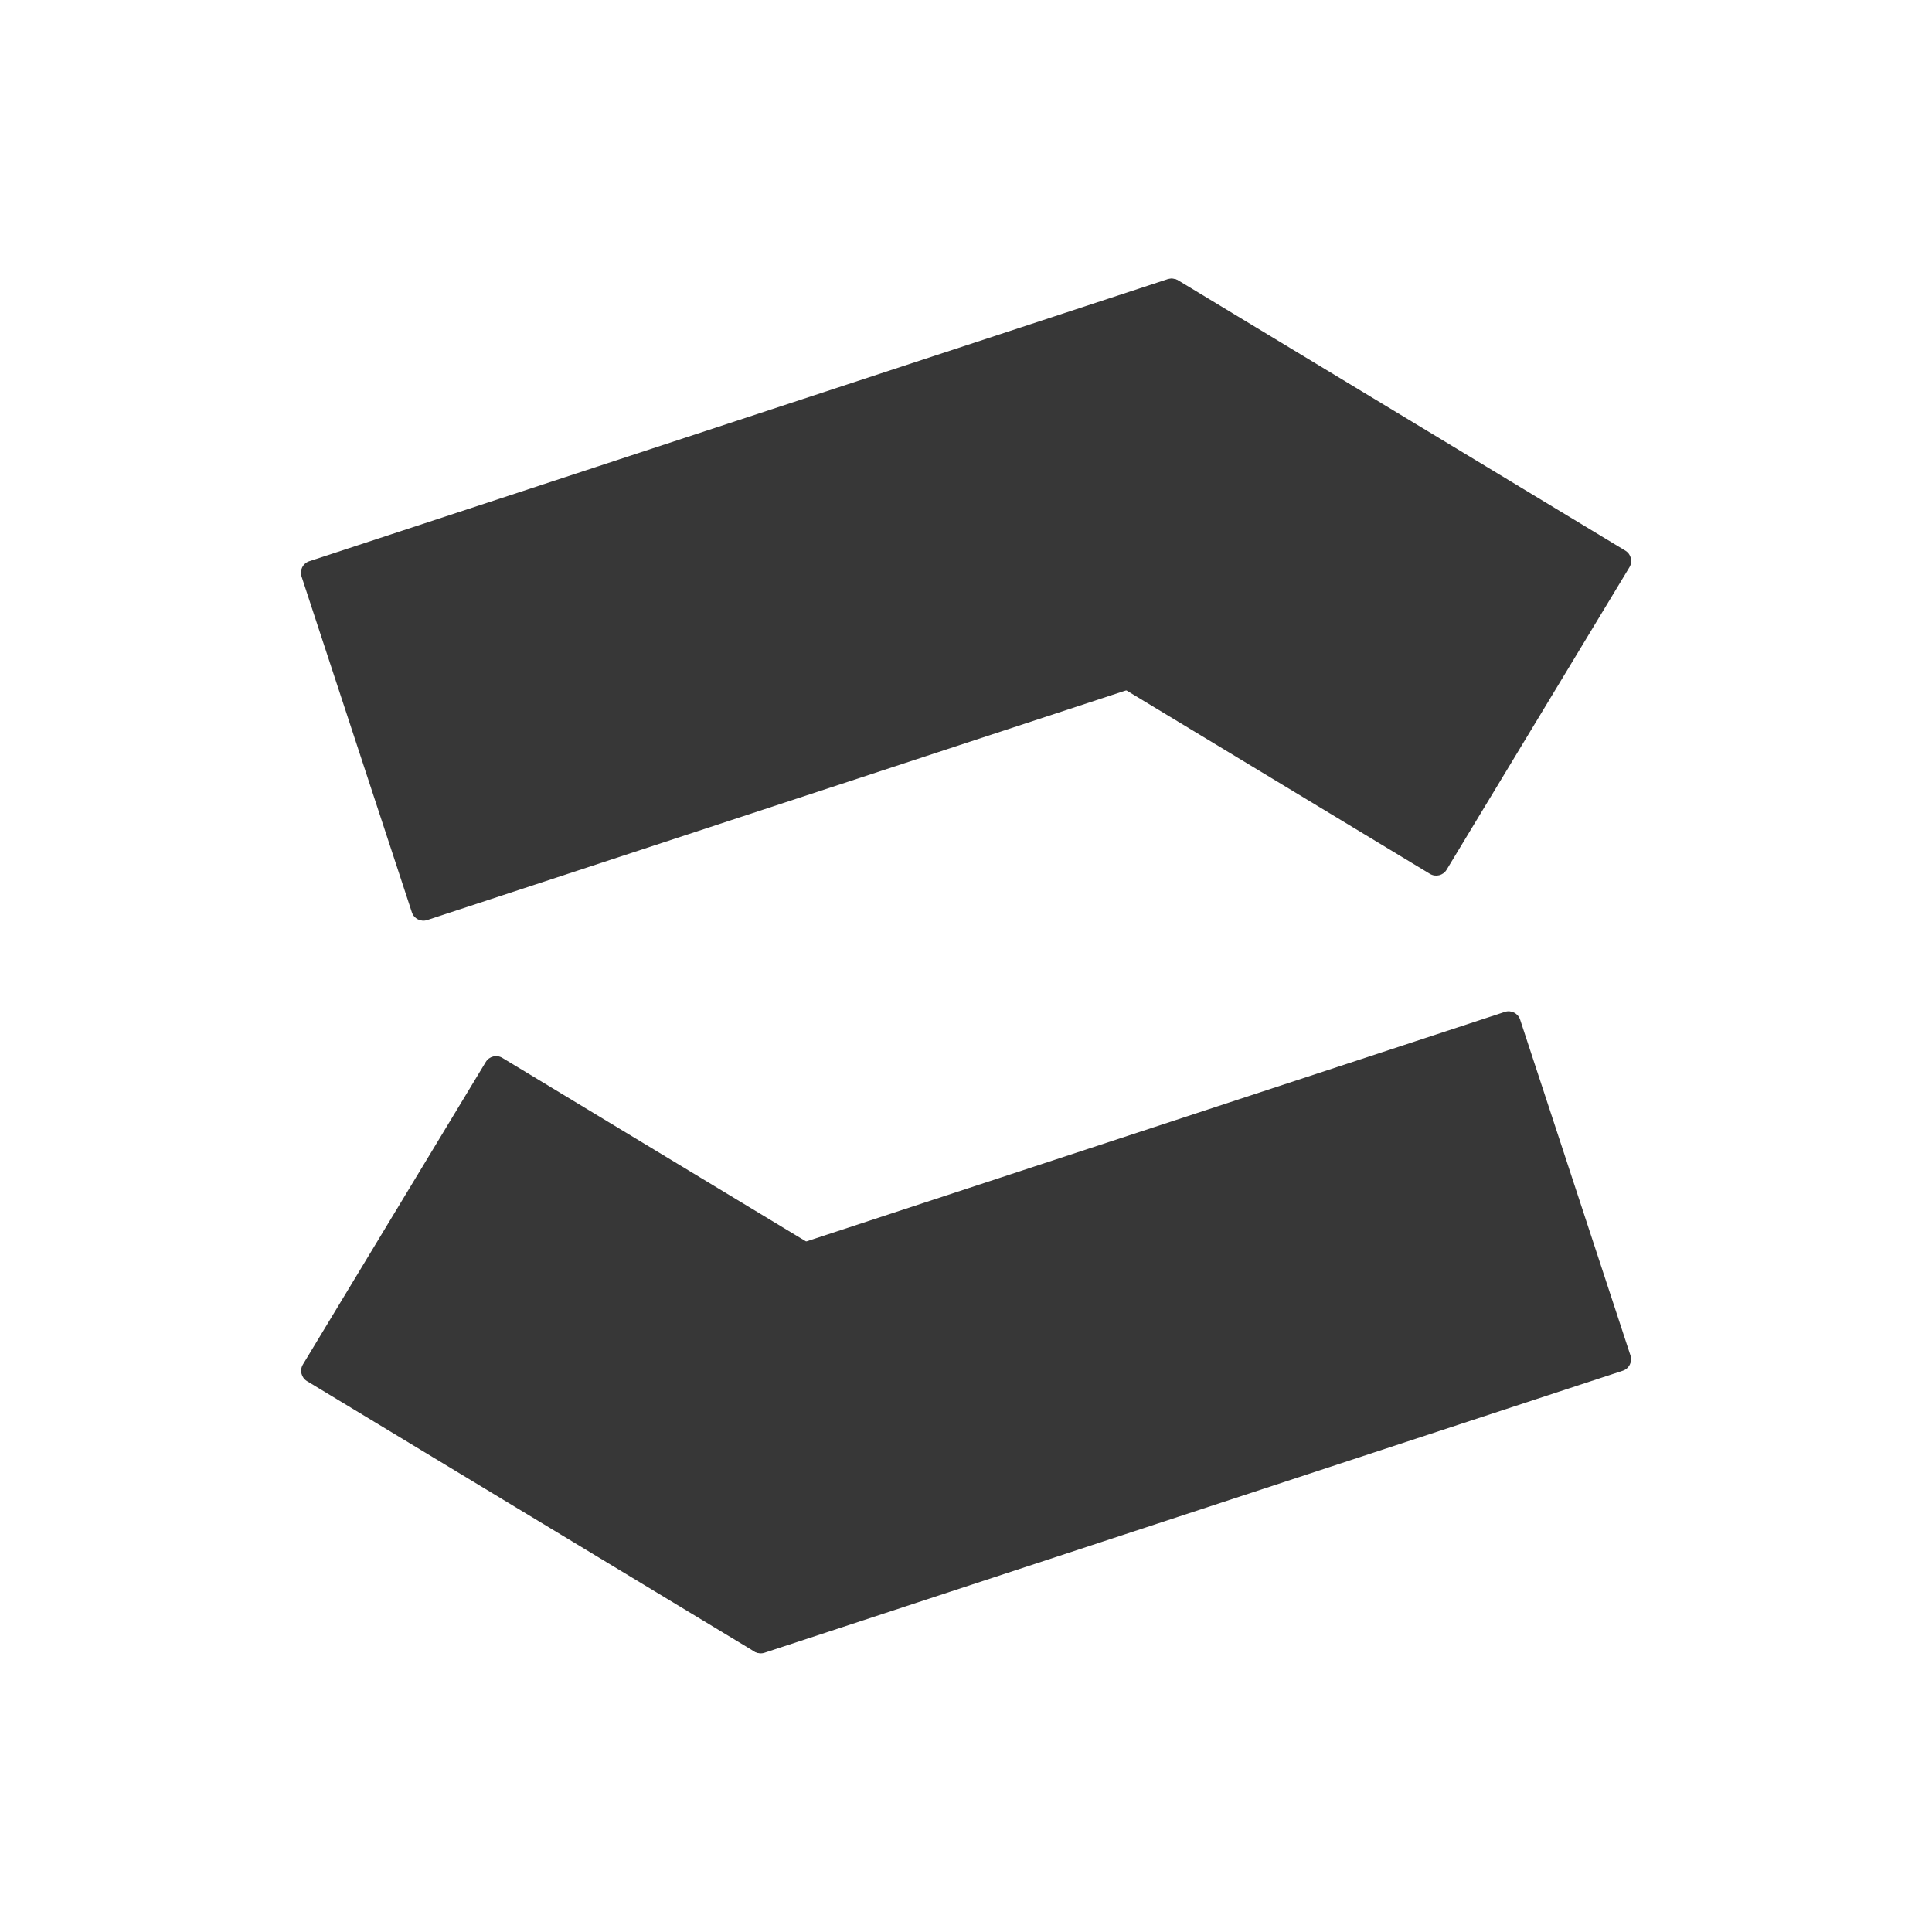
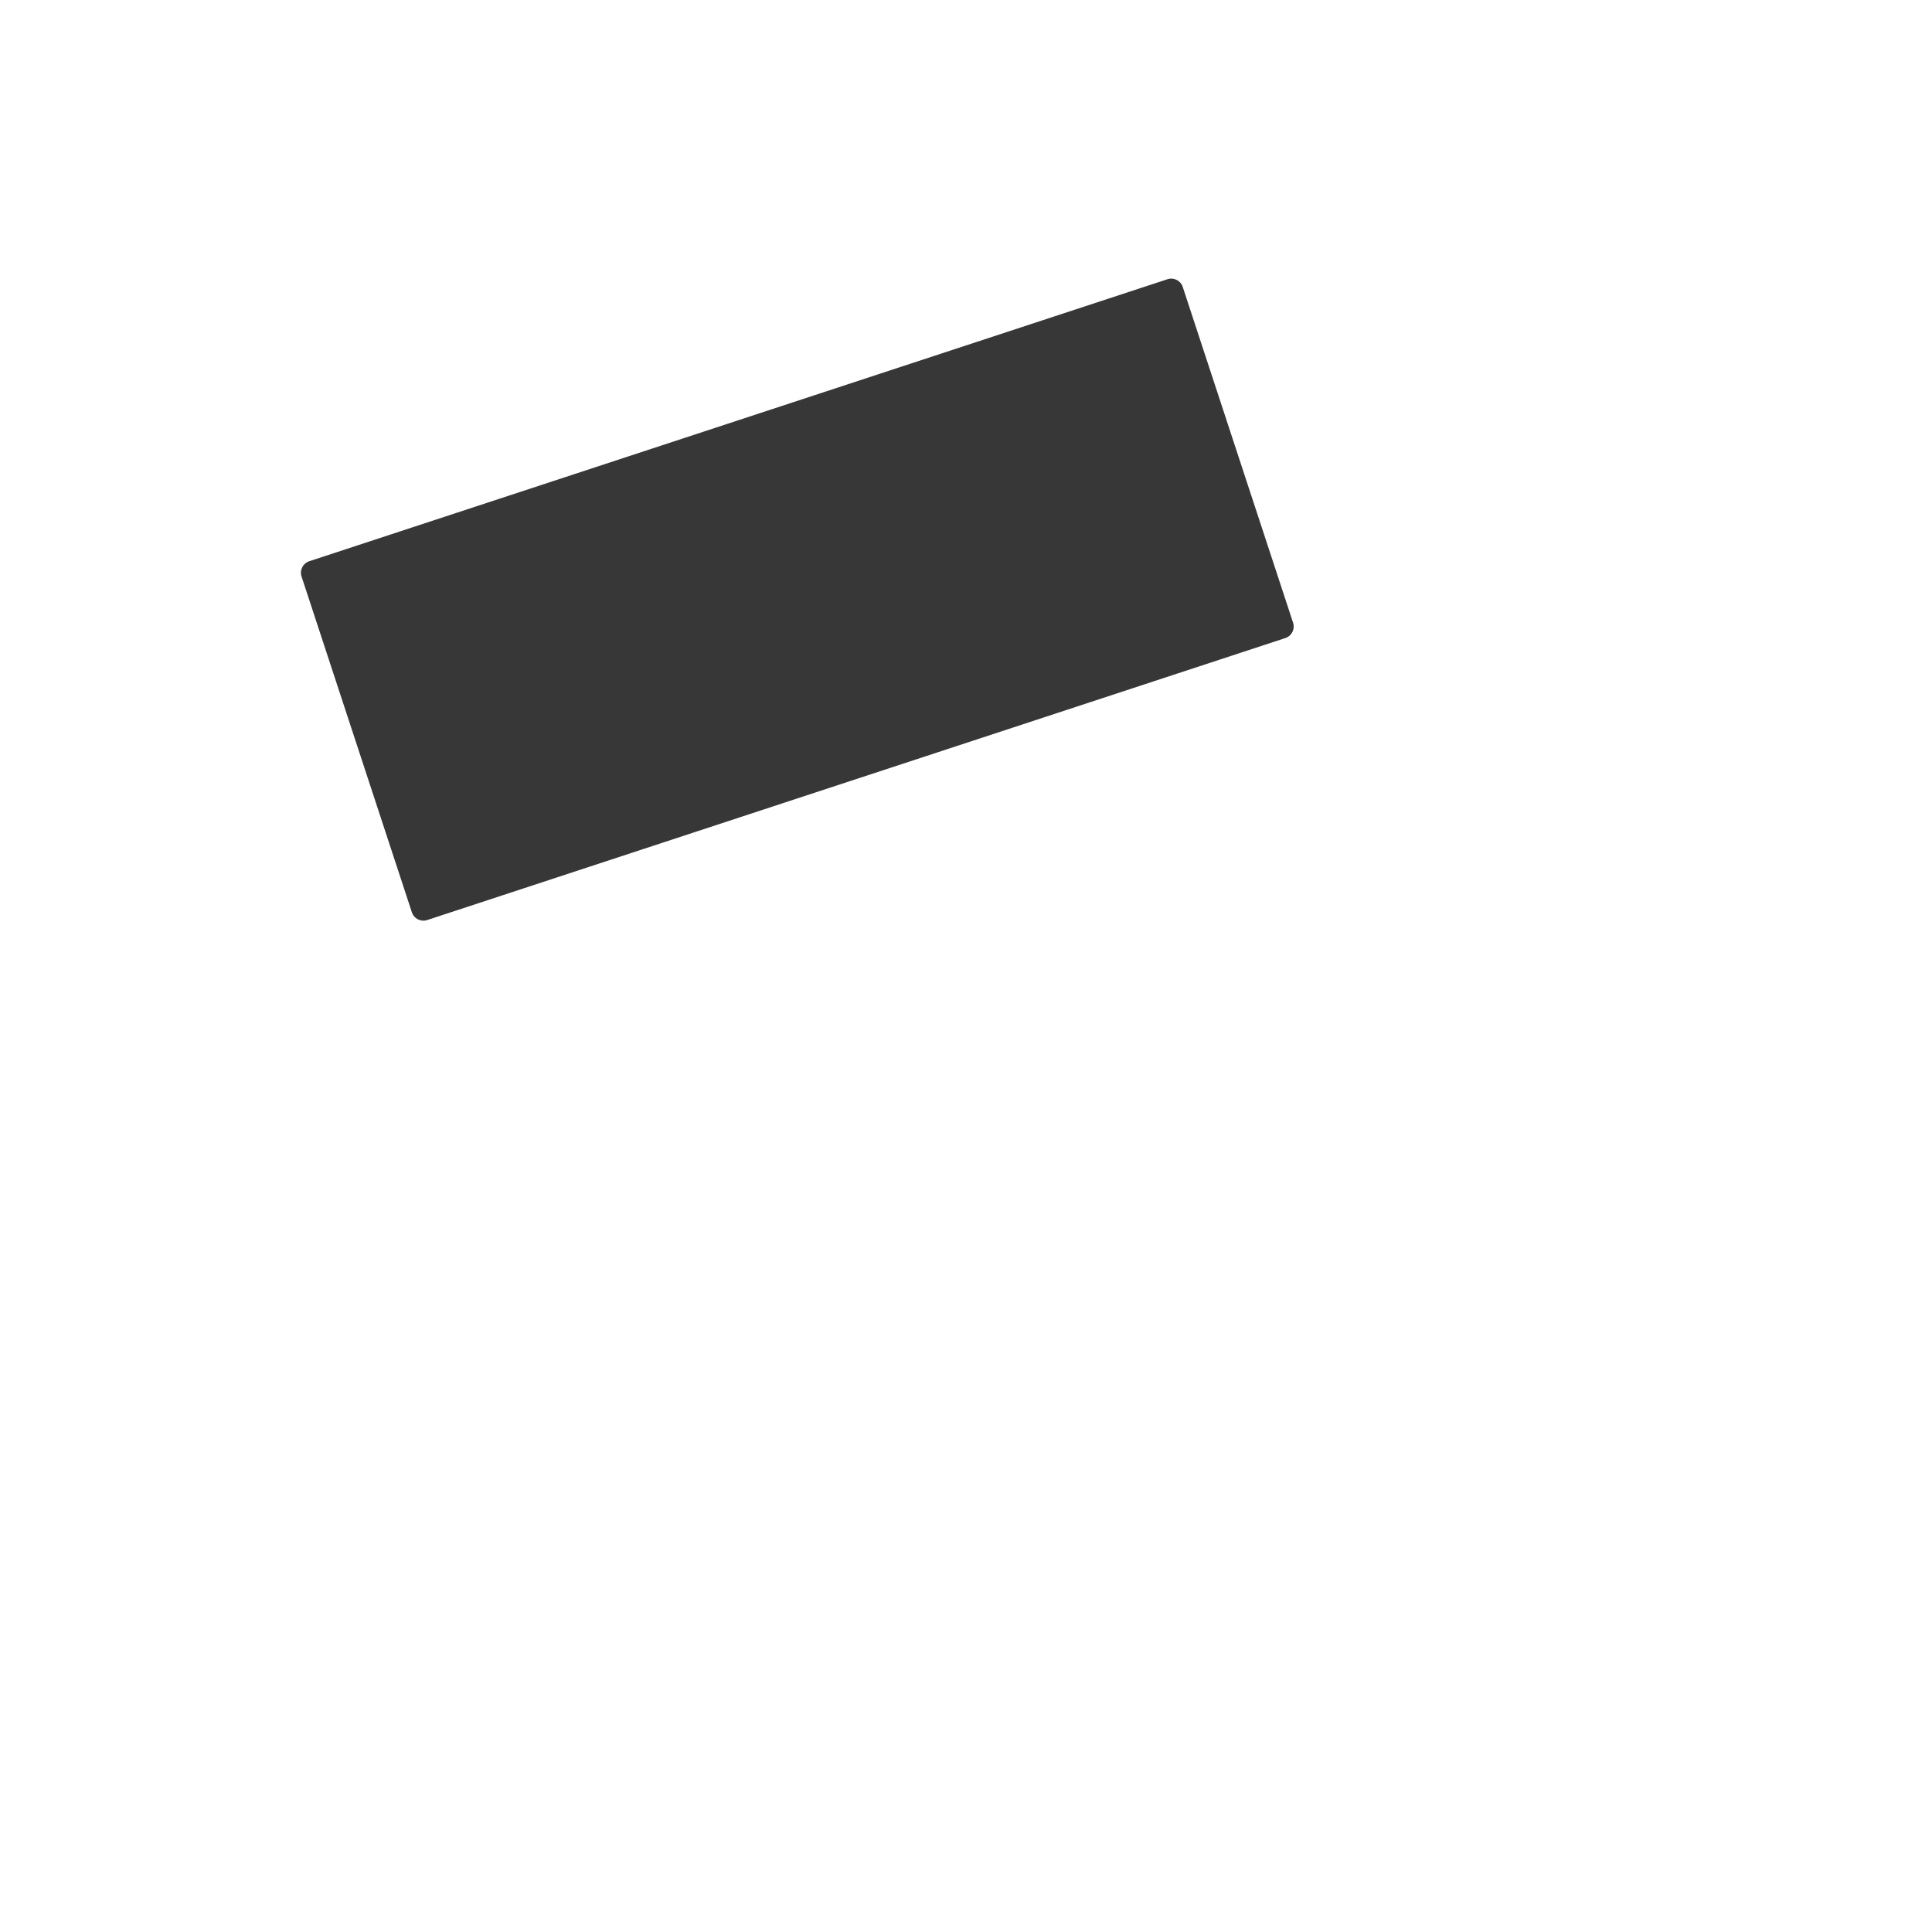
<svg xmlns="http://www.w3.org/2000/svg" width="91" height="91" viewBox="0 0 91 91" fill="none">
  <g clip-path="url(#clip0_10806_106)">
-     <path d="M54.72 13.403L46.107 27.653C45.944 27.922 46.031 28.273 46.3 28.436L67.353 41.161C67.623 41.323 67.973 41.237 68.136 40.968L76.749 26.718C76.912 26.449 76.825 26.098 76.556 25.936L55.503 13.21C55.233 13.048 54.883 13.134 54.72 13.403Z" fill="#373737" />
    <path d="M14.203 27.154L19.4 42.972C19.498 43.271 19.821 43.434 20.12 43.336L60.543 30.053C60.842 29.955 61.005 29.633 60.907 29.334L55.709 13.515C55.611 13.216 55.289 13.054 54.99 13.152L14.566 26.435C14.267 26.533 14.104 26.855 14.203 27.154Z" fill="#373737" />
-     <path d="M36.296 77.585L44.908 63.336C45.071 63.066 44.985 62.716 44.715 62.553L23.662 49.828C23.393 49.665 23.042 49.751 22.88 50.021L14.267 64.27C14.104 64.539 14.19 64.89 14.46 65.053L35.513 77.778C35.782 77.941 36.133 77.854 36.296 77.585Z" fill="#373737" />
-     <path d="M76.797 63.844L71.6 48.026C71.501 47.727 71.179 47.564 70.88 47.662L30.457 60.945C30.158 61.043 29.995 61.365 30.093 61.665L35.291 77.483C35.389 77.782 35.711 77.944 36.01 77.846L76.434 64.563C76.733 64.465 76.896 64.143 76.797 63.844Z" fill="#373737" />
  </g>
  <defs>
    <clipPath id="clip0_10806_106">
      <rect width="91" height="91" fill="white" />
    </clipPath>
  </defs>
</svg>